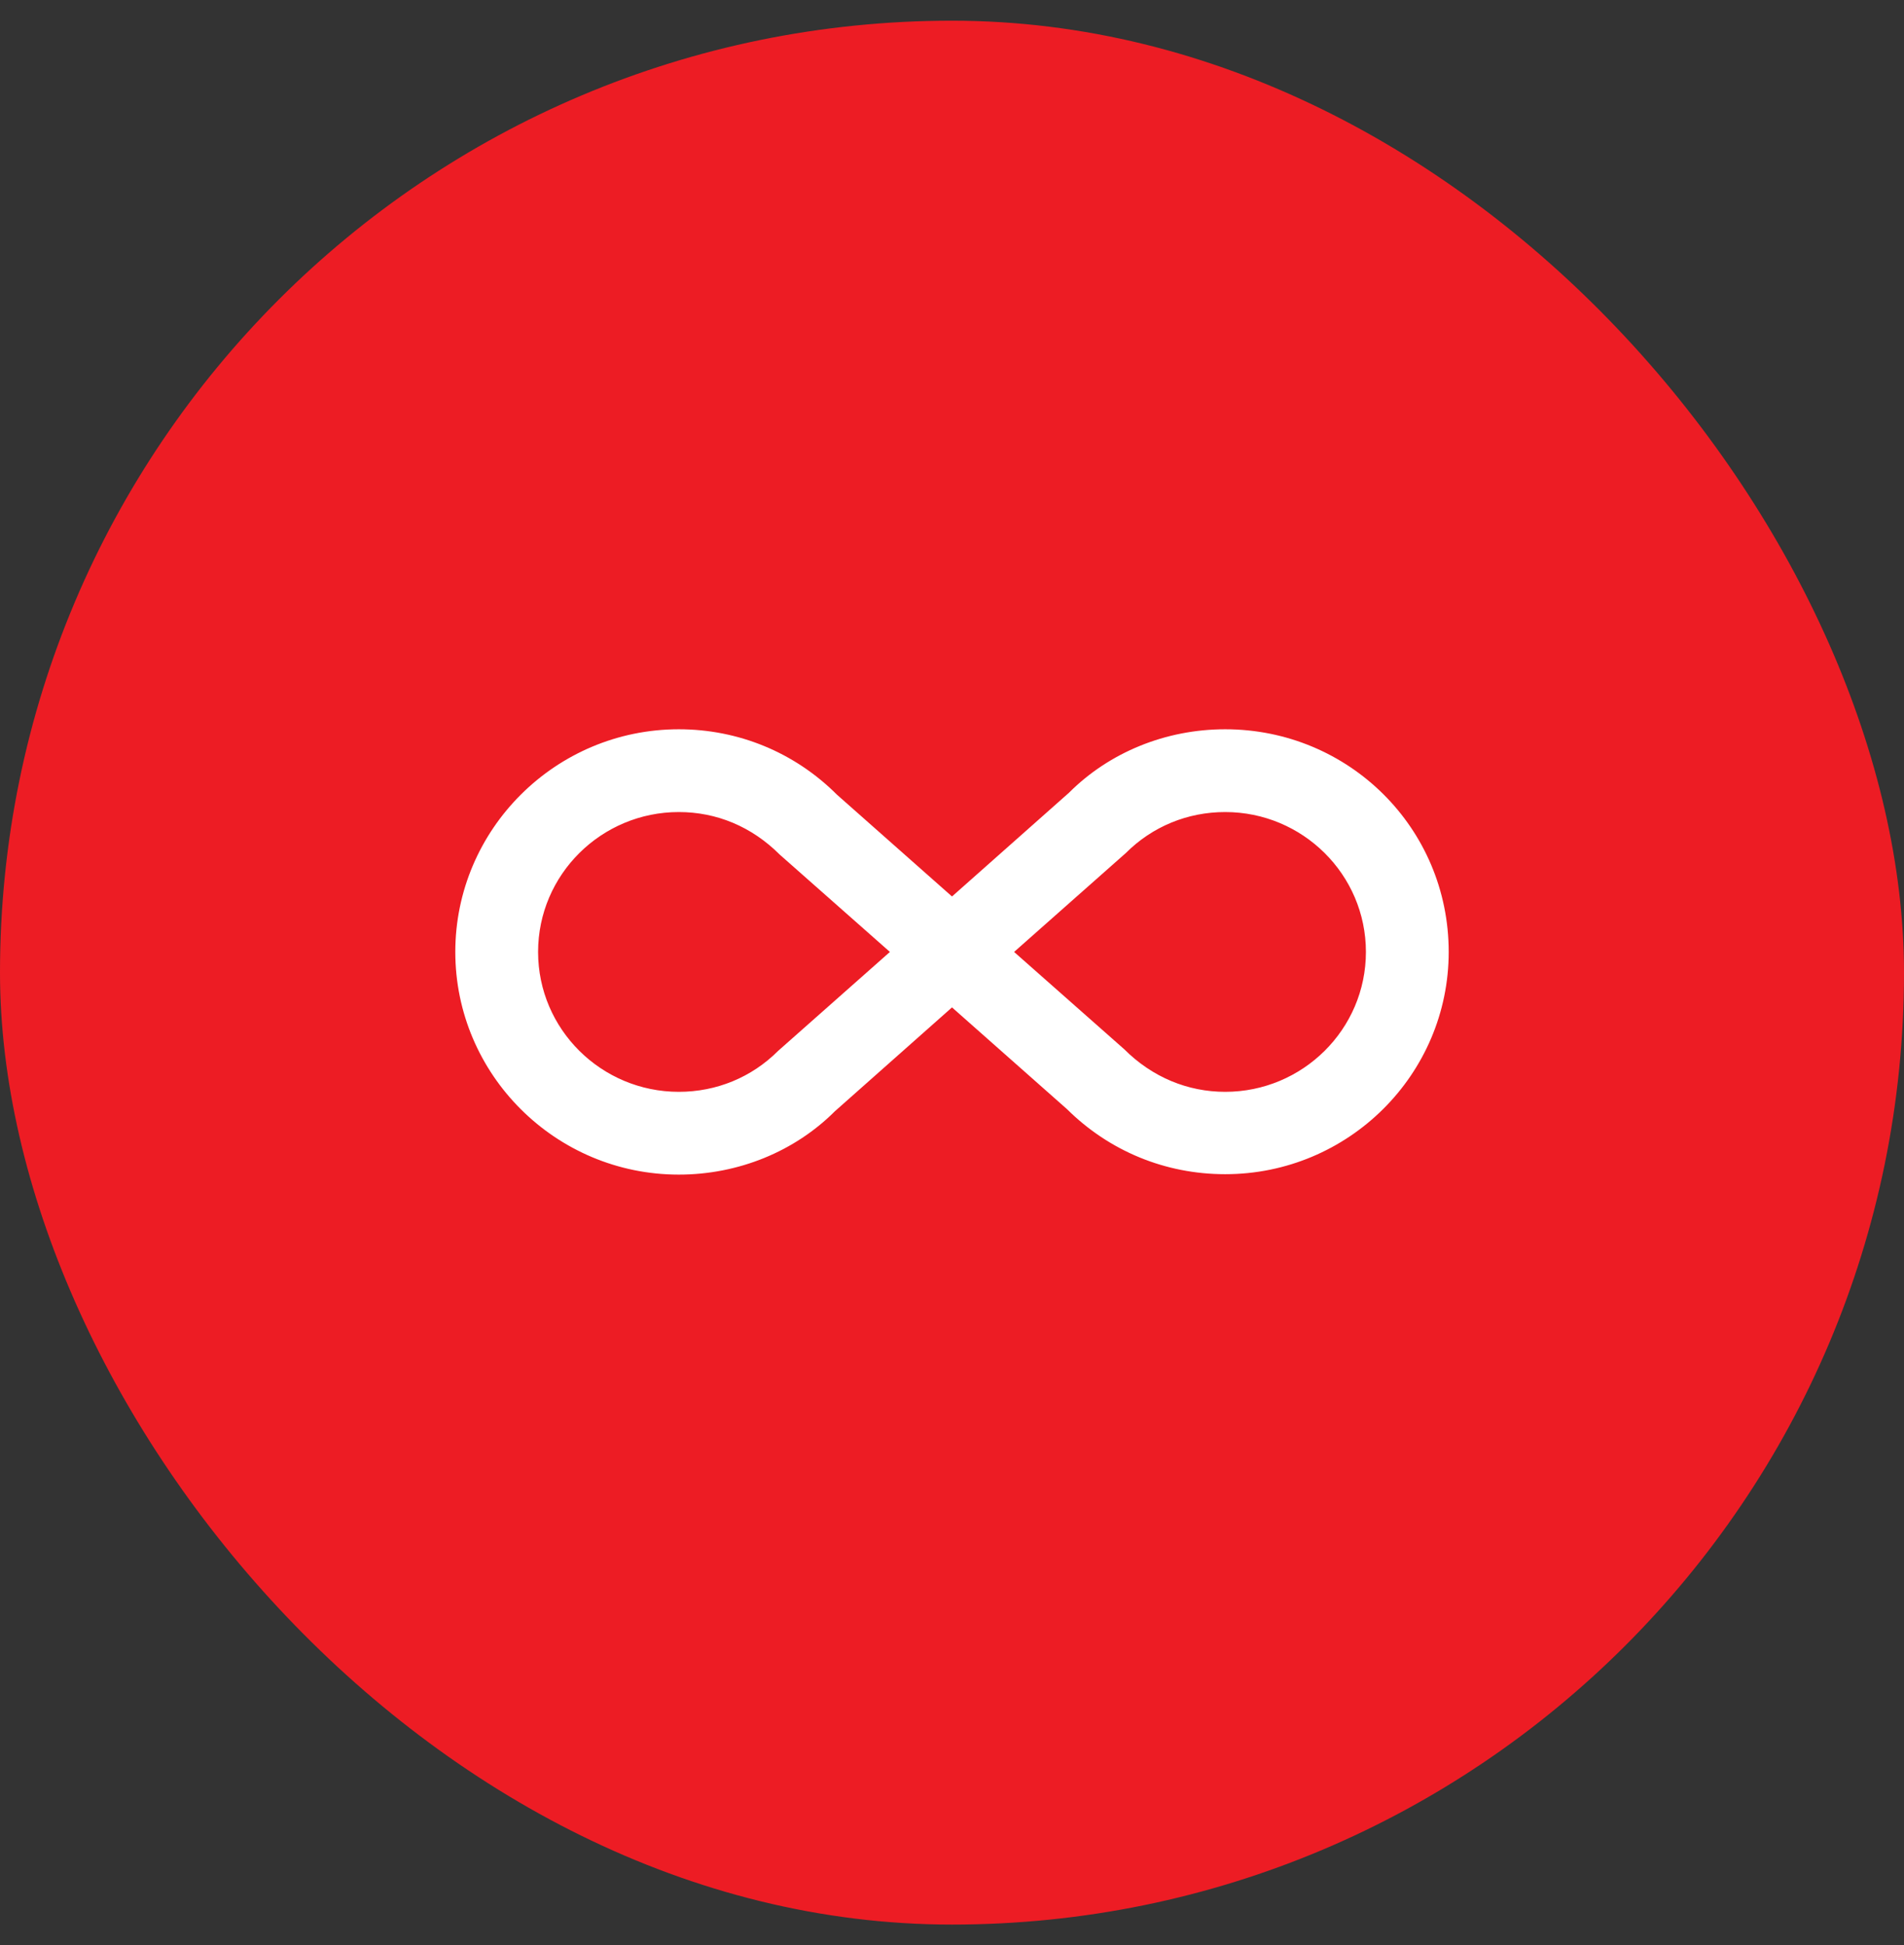
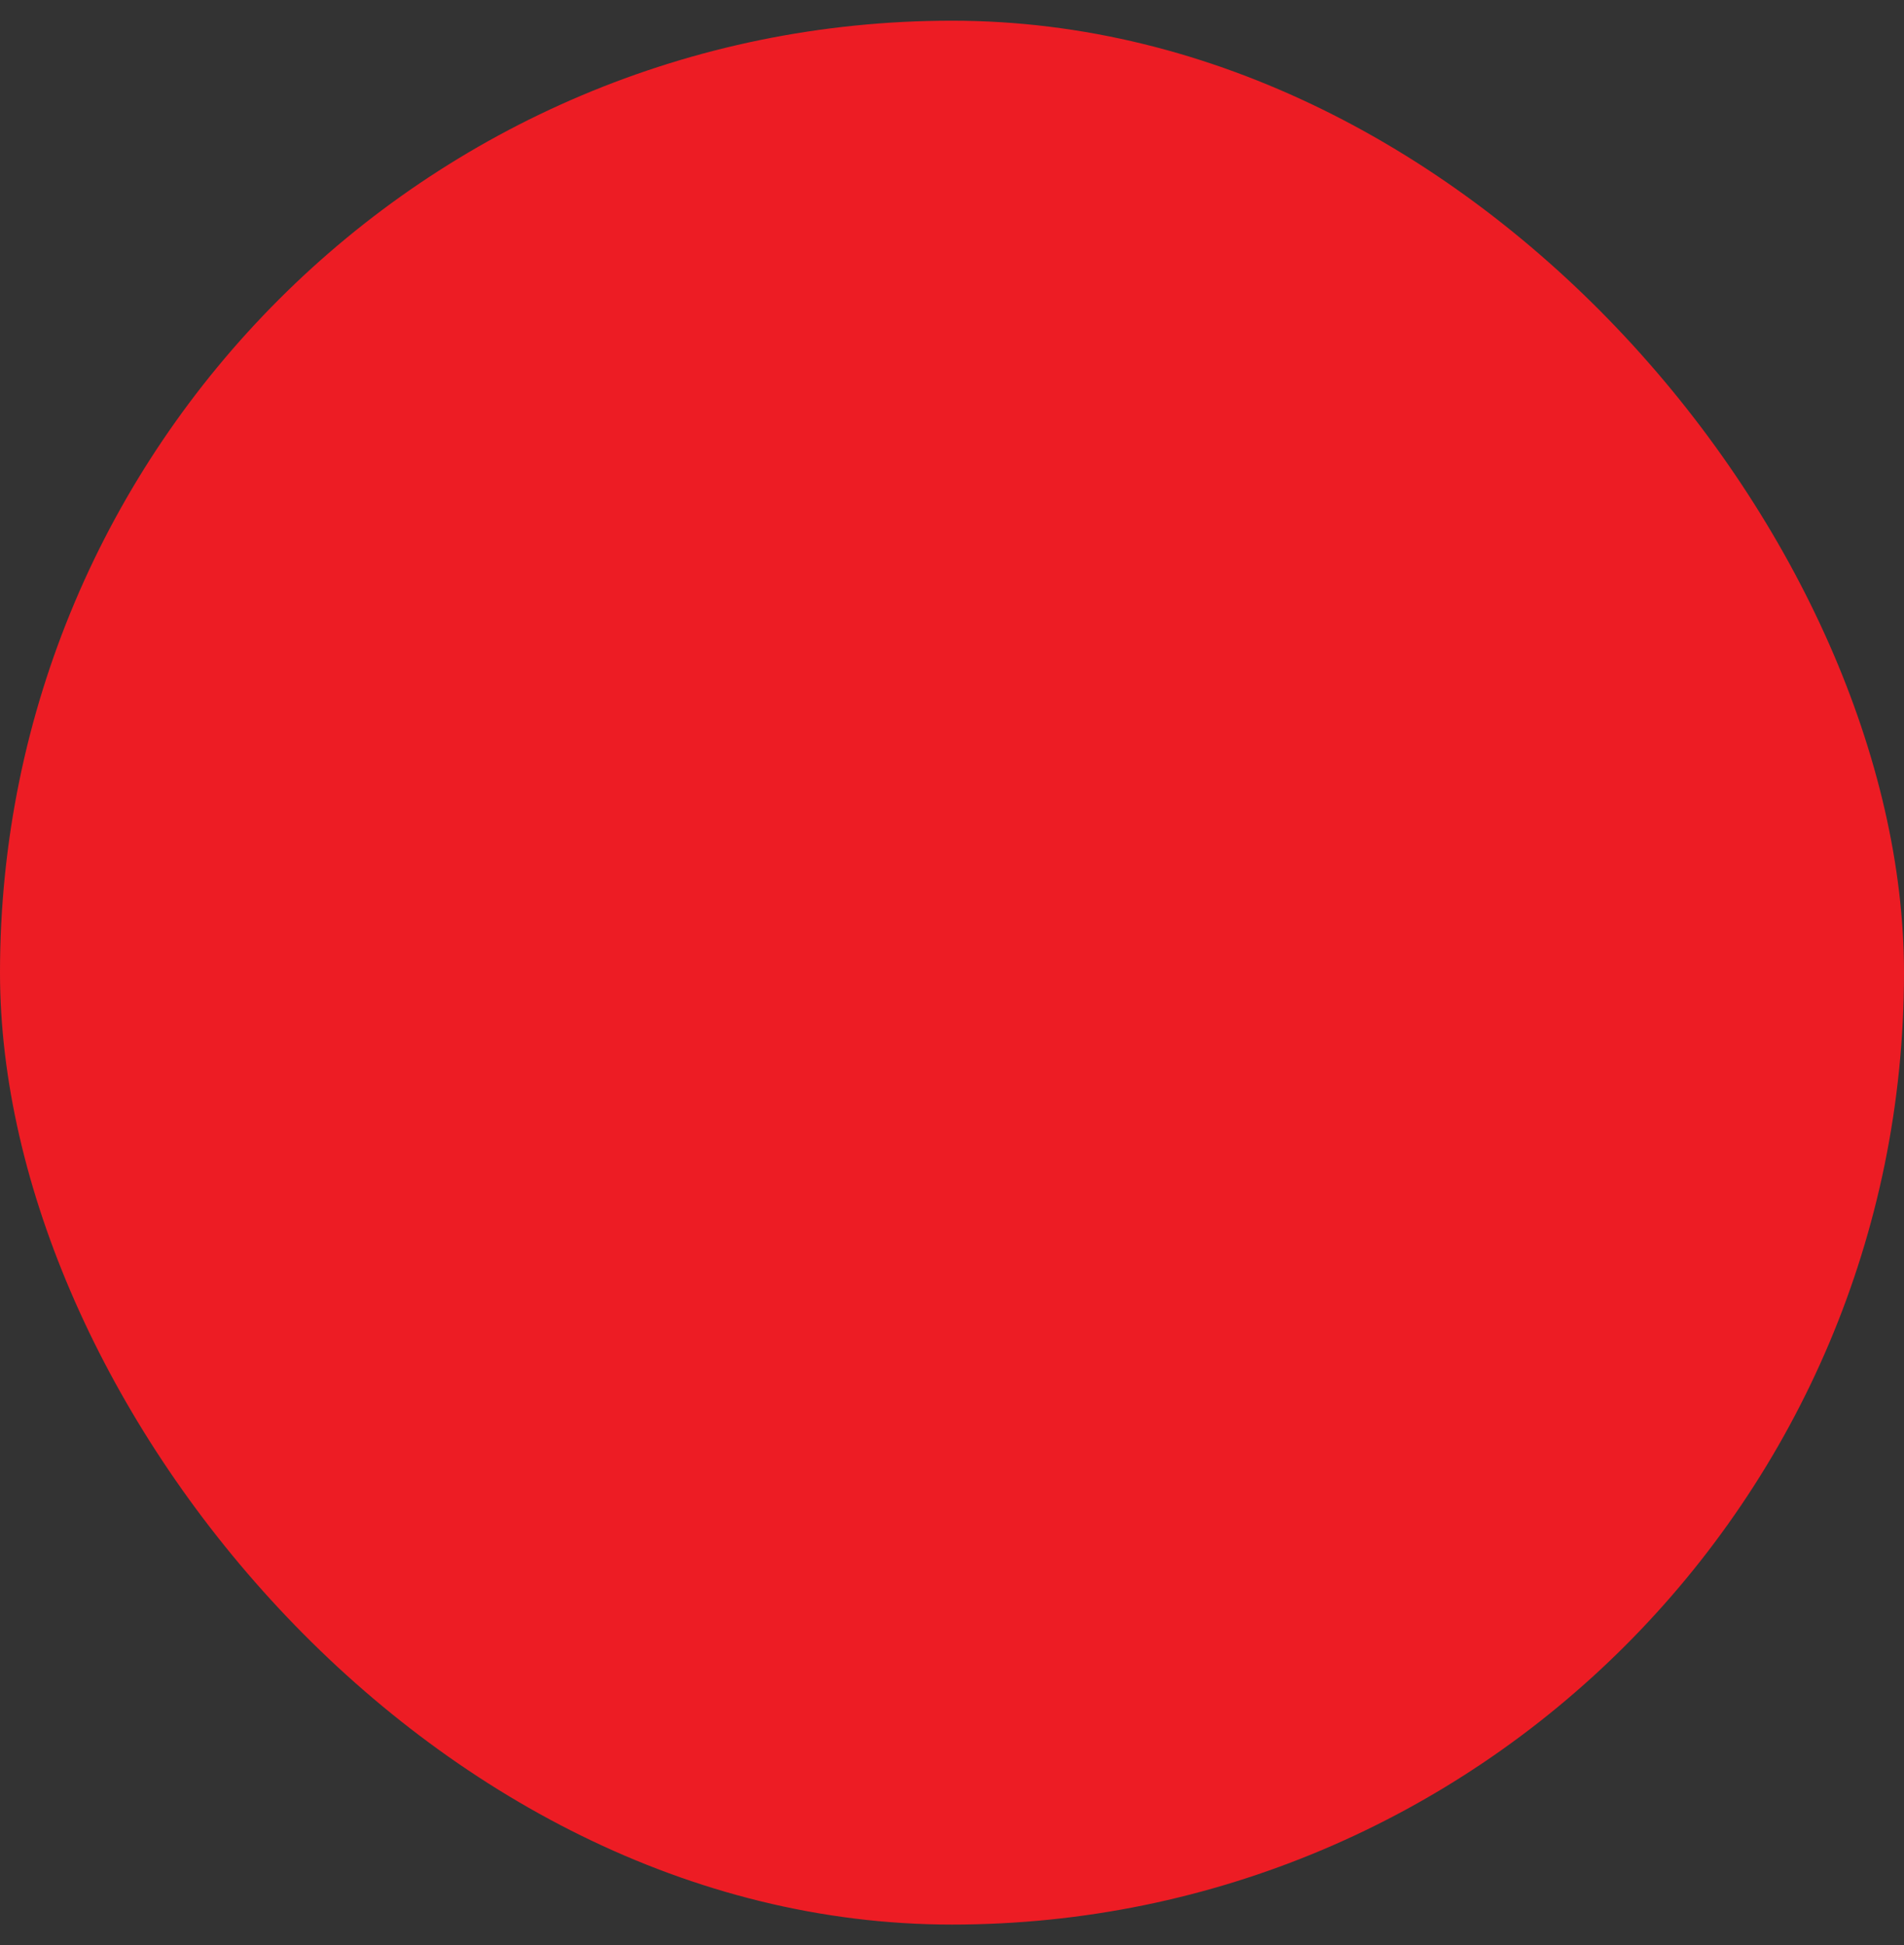
<svg xmlns="http://www.w3.org/2000/svg" width="46" height="47" viewBox="0 0 46 47" fill="none">
  <rect x="0" y="0" width="46" height="47" fill="#333333" stroke="none" />
  <rect y="0.5" width="46" height="46" rx="23" fill="#ED1C24" />
-   <path d="M29.6 17.62C32.58 17.62 35 20 35 23C35 25.96 32.58 28.37 29.6 28.37C28.15 28.37 26.8 27.81 25.78 26.8L23 24.34L20.17 26.85C19.2 27.82 17.84 28.38 16.4 28.38C13.42 28.38 11 25.96 11 23C11 20.04 13.42 17.62 16.4 17.62C17.84 17.62 19.2 18.18 20.22 19.2L23 21.66L25.83 19.15C26.8 18.18 28.16 17.62 29.6 17.62ZM18.8 25.39L21.5 23L18.84 20.65C18.16 19.97 17.31 19.62 16.4 19.62C14.53 19.62 13 21.13 13 23C13 24.87 14.53 26.38 16.4 26.38C17.31 26.38 18.16 26.03 18.8 25.39ZM27.2 20.61L24.5 23L27.16 25.35C27.84 26.03 28.7 26.38 29.6 26.38C31.47 26.38 33 24.87 33 23C33 21.13 31.47 19.62 29.6 19.62C28.69 19.62 27.84 19.97 27.2 20.61Z" fill="white" />
</svg>